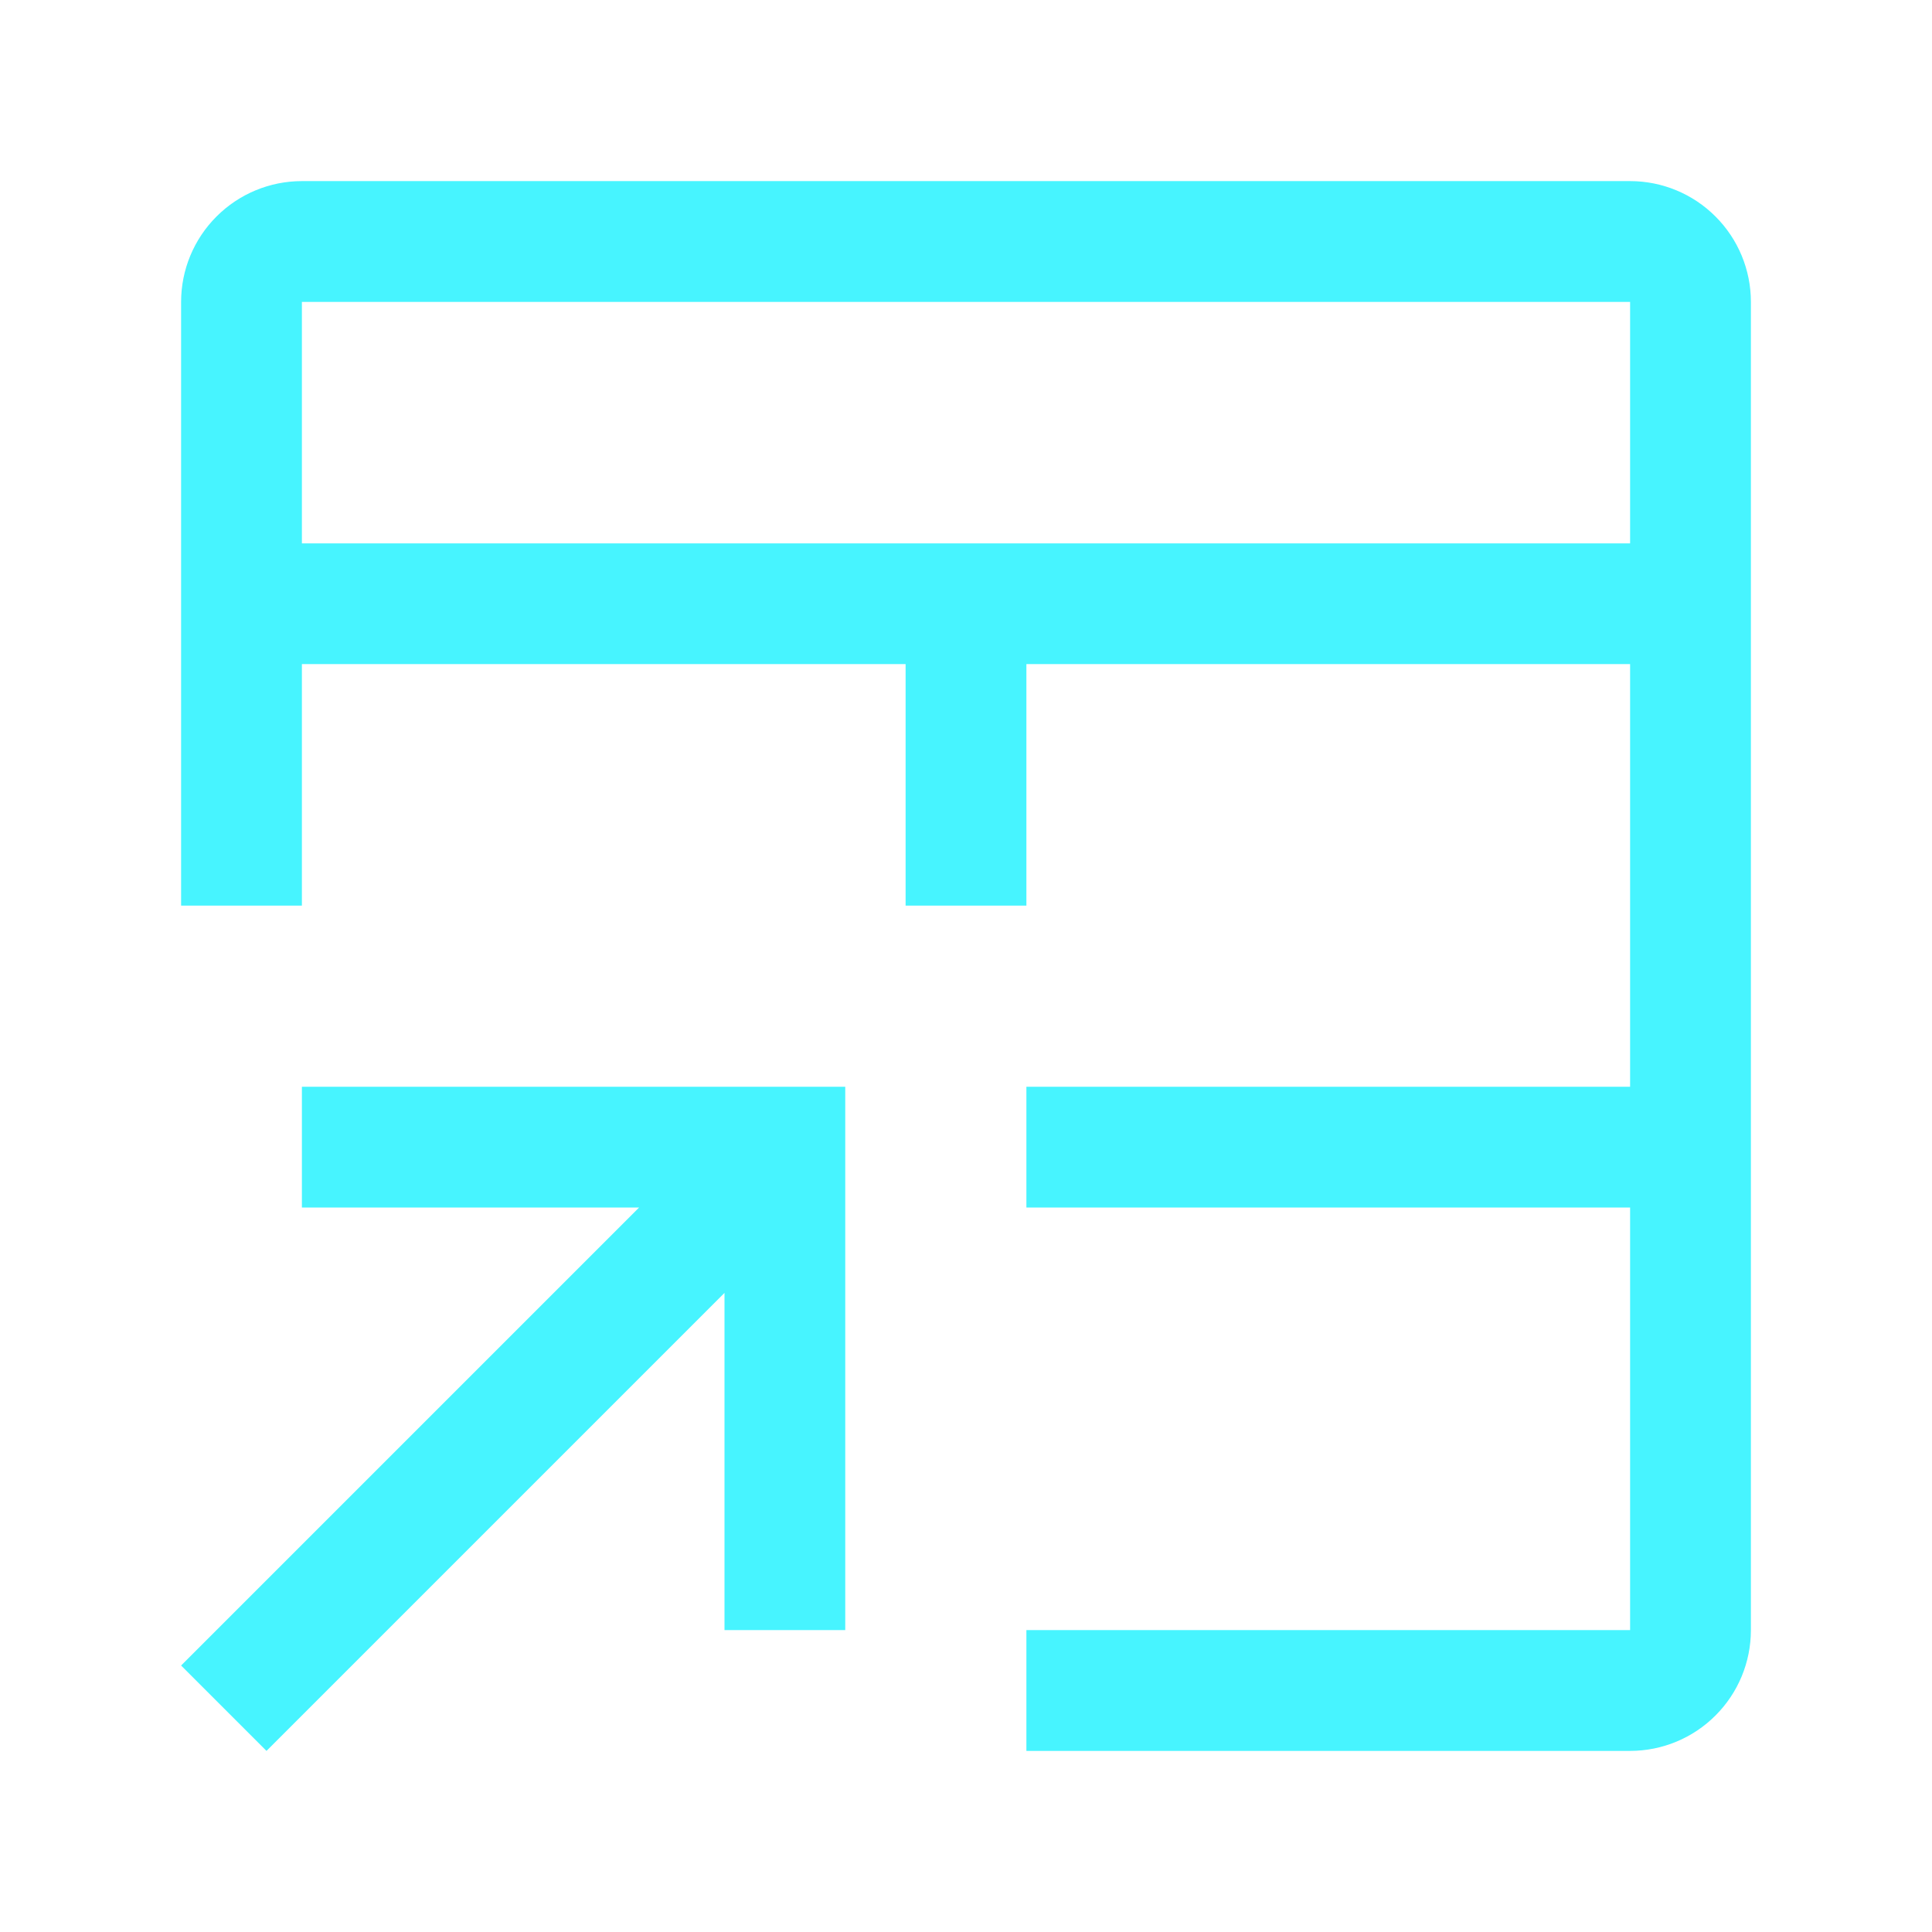
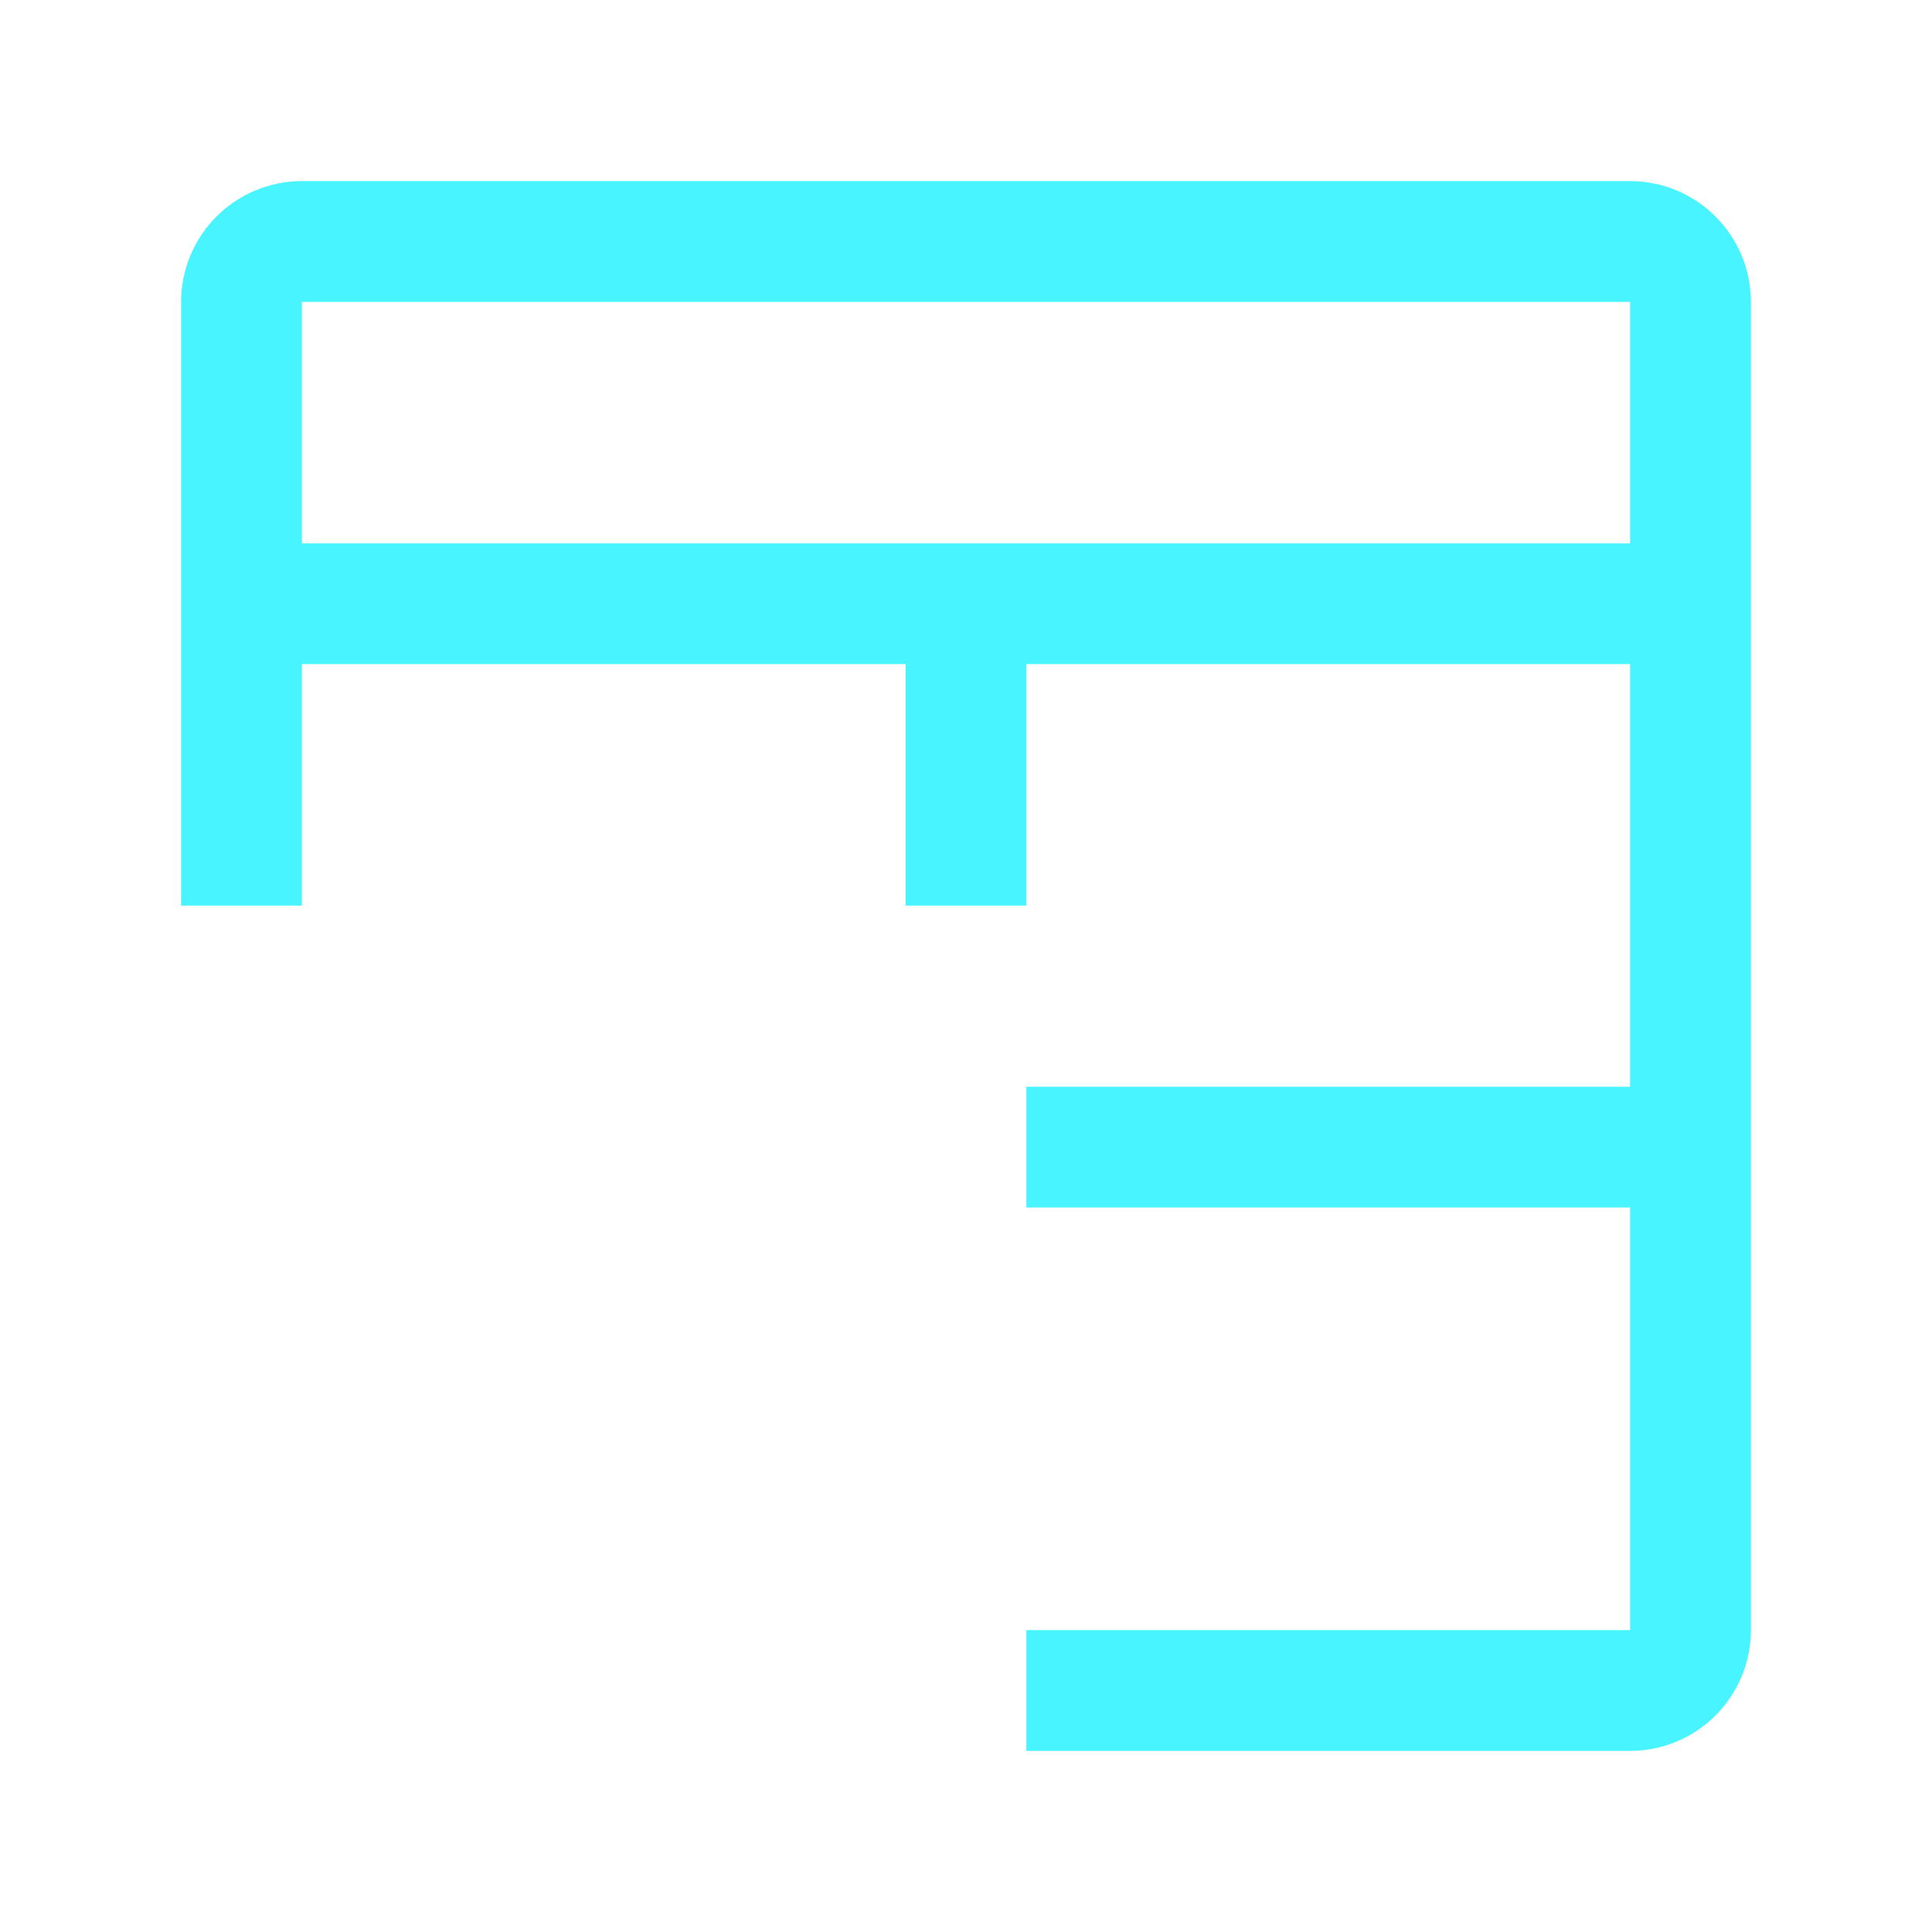
<svg xmlns="http://www.w3.org/2000/svg" width="46" height="46" viewBox="0 0 46 46" fill="none">
-   <path d="M7.188 25.875V28.75H15.217L4.312 39.655L6.345 41.688L17.25 30.783V38.812H20.125V25.875H7.188Z" fill="#47F4FF" />
  <path d="M38.812 4.312H7.188C6.425 4.312 5.694 4.615 5.155 5.155C4.615 5.694 4.312 6.425 4.312 7.188V21.562H7.188V15.812H21.562V21.562H24.438V15.812H38.812V25.875H24.438V28.75H38.812V38.812H24.438V41.688H38.812C39.575 41.688 40.306 41.385 40.845 40.845C41.385 40.306 41.688 39.575 41.688 38.812V7.188C41.688 6.425 41.385 5.694 40.845 5.155C40.306 4.615 39.575 4.312 38.812 4.312ZM38.812 12.938H7.188V7.188H38.812V12.938Z" fill="#47F4FF" />
</svg>